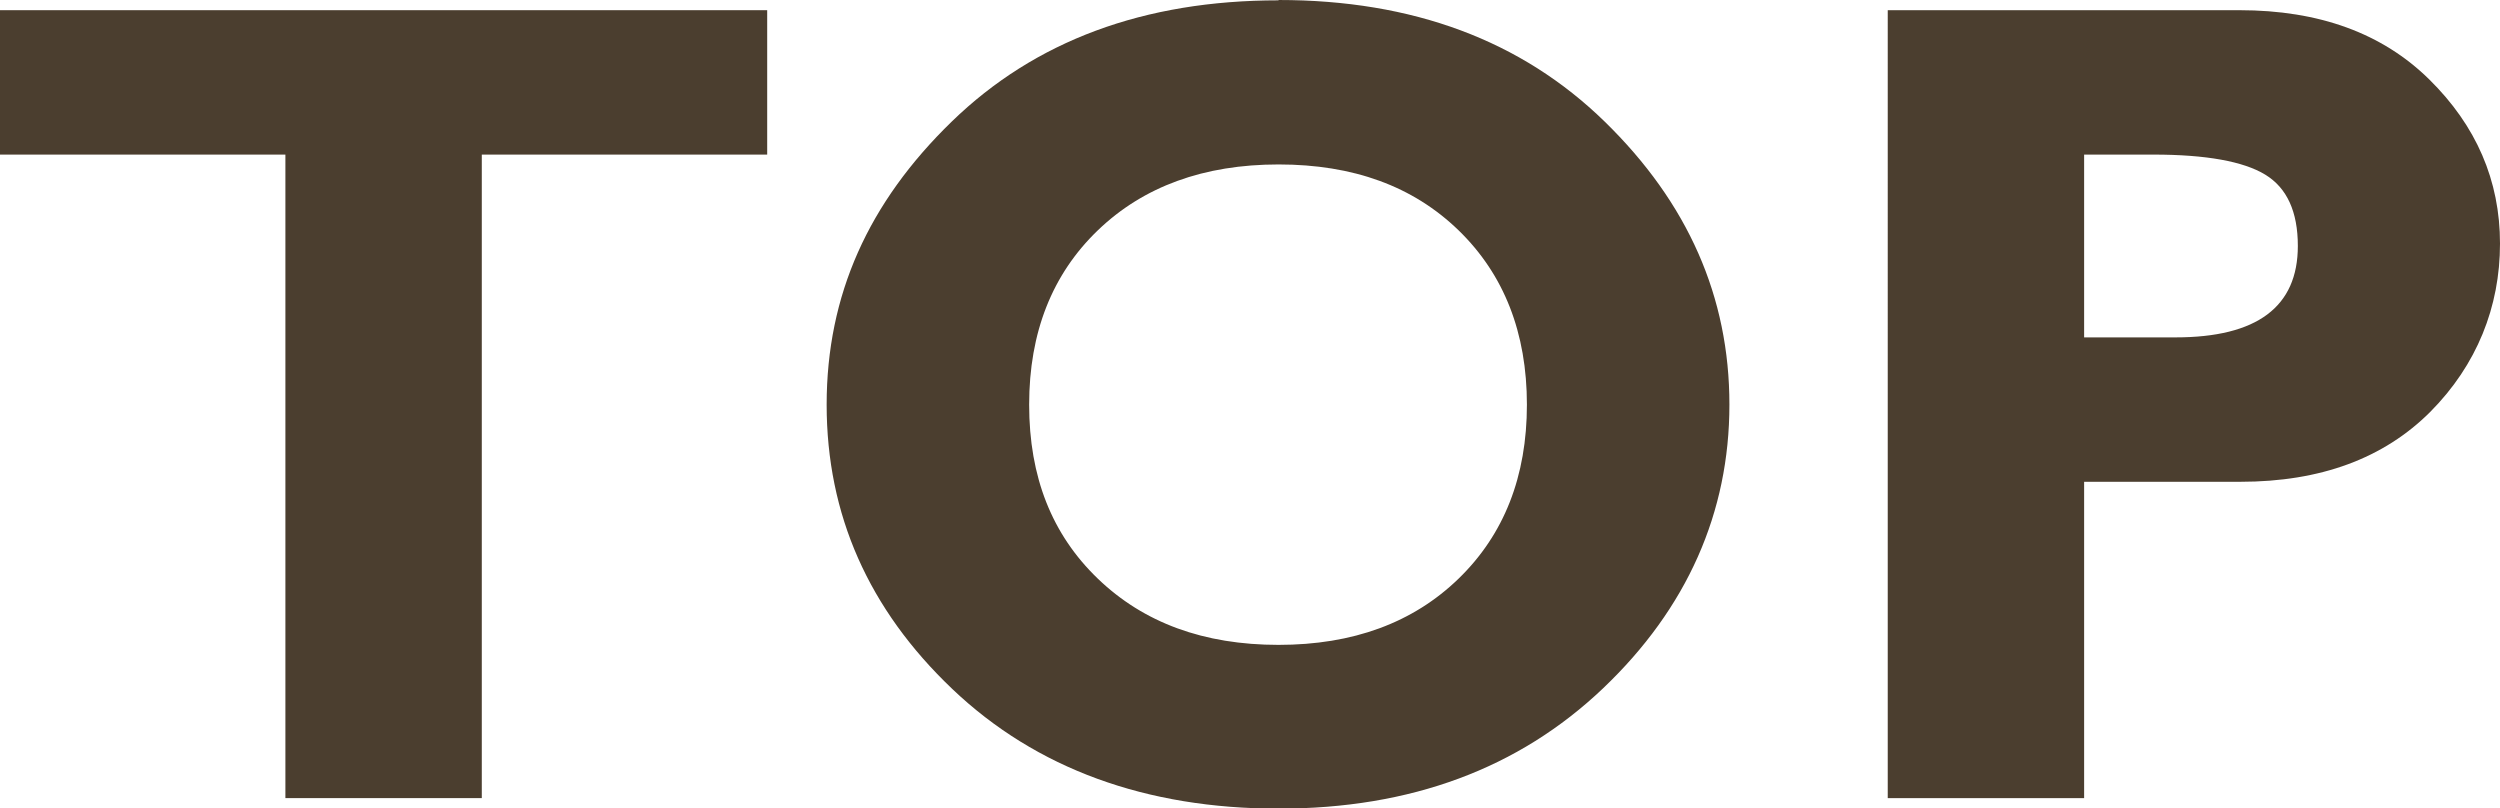
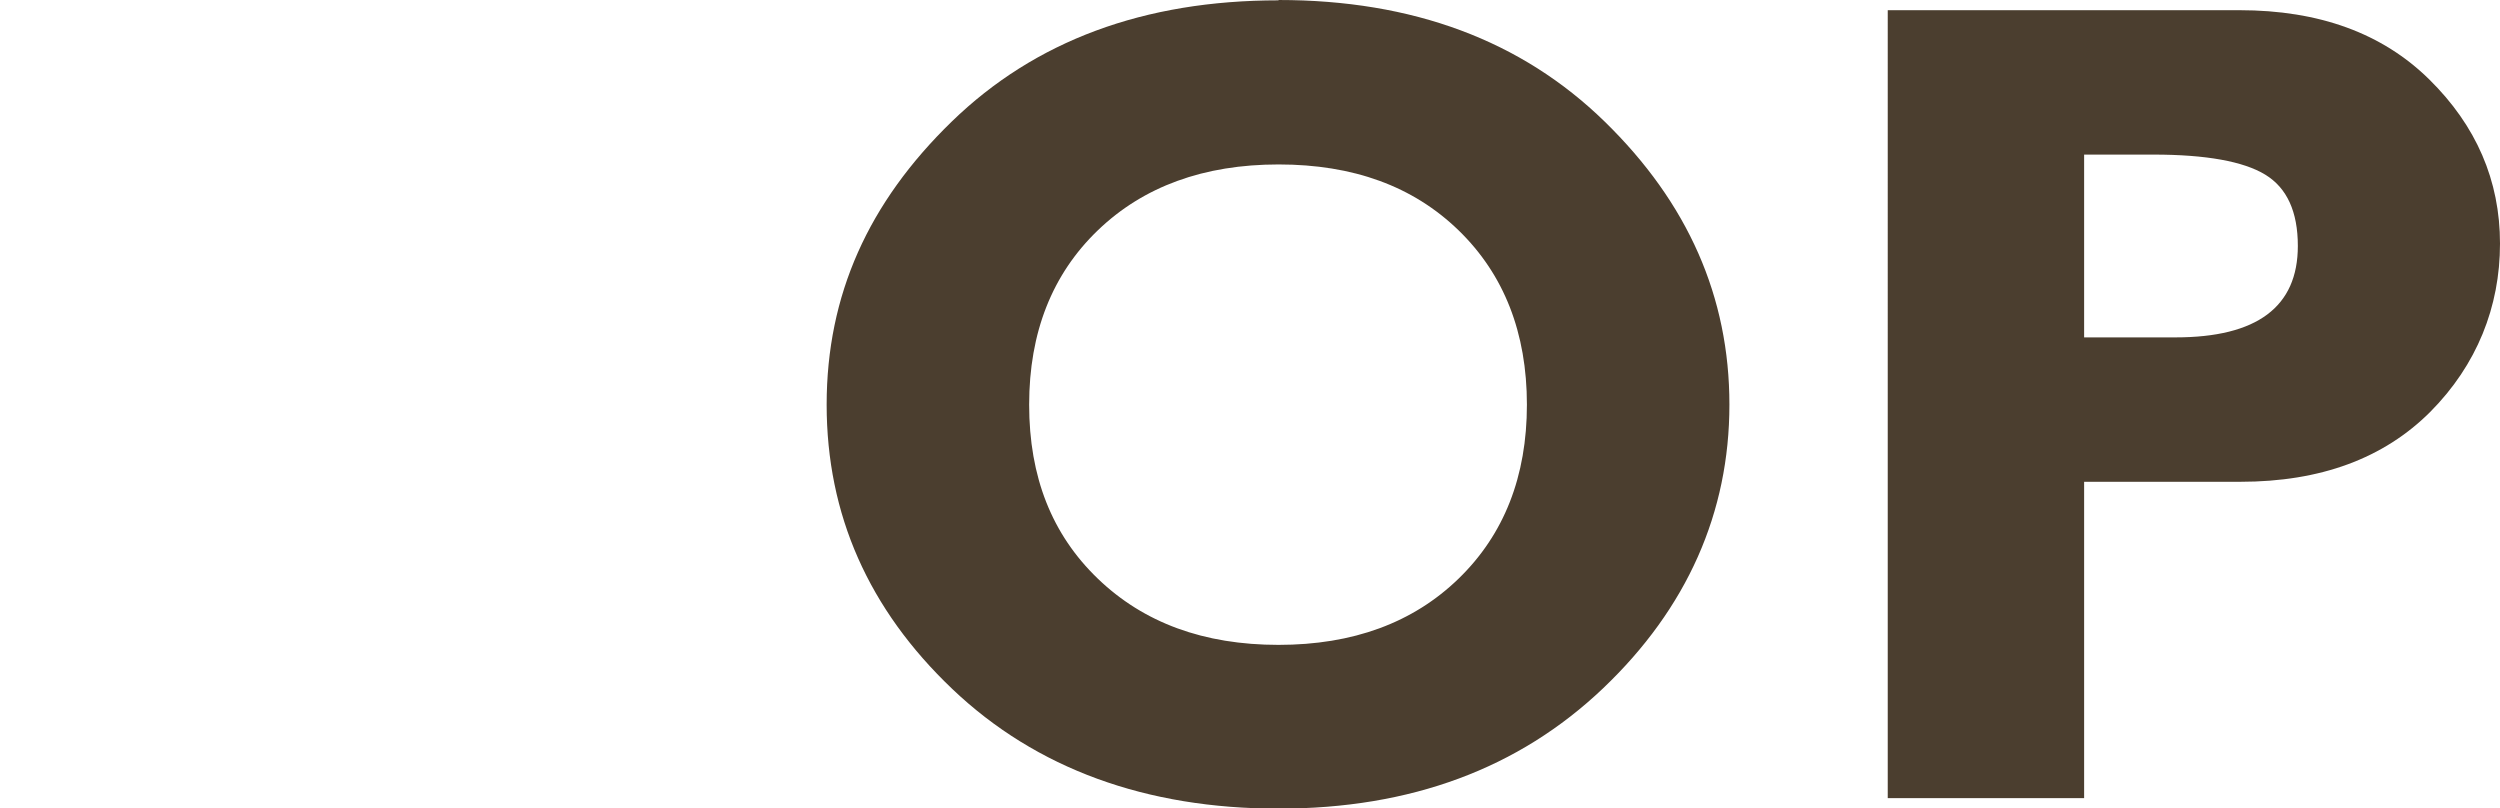
<svg xmlns="http://www.w3.org/2000/svg" id="_レイヤー_2" data-name="レイヤー 2" viewBox="0 0 73.58 23.79">
  <defs>
    <style>
      .cls-1 {
        fill: #4b3e2f;
      }
    </style>
  </defs>
  <g id="_レイアウト" data-name="レイアウト">
    <g>
-       <path class="cls-1" d="M22.58.3v4.25h-8.4v18.94h-5.78V4.55H0V.3h22.58Z" />
      <path class="cls-1" d="M37.63,0c3.95,0,7.15,1.19,9.6,3.58s3.67,5.16,3.67,8.33-1.24,5.99-3.72,8.35-5.66,3.54-9.55,3.54-7.13-1.17-9.6-3.52-3.7-5.14-3.7-8.37,1.23-5.95,3.68-8.33c2.45-2.38,5.66-3.57,9.62-3.57ZM37.63,18.98c2.19,0,3.96-.65,5.3-1.95s2.01-3.01,2.01-5.12-.67-3.83-2.01-5.13-3.1-1.94-5.3-1.94-3.98.65-5.32,1.94c-1.34,1.29-2.02,3-2.02,5.13s.67,3.82,2.02,5.12c1.35,1.3,3.12,1.95,5.32,1.95Z" />
      <path class="cls-1" d="M55.57.3h10.34c2.35,0,4.21.68,5.59,2.04s2.08,2.97,2.08,4.83-.68,3.57-2.05,4.95c-1.37,1.37-3.23,2.06-5.59,2.06h-4.6v9.31h-5.78V.3ZM61.34,4.55v5.38h2.69c2.4,0,3.6-.9,3.6-2.69,0-1.01-.32-1.71-.96-2.1s-1.74-.59-3.29-.59h-2.04Z" />
    </g>
  </g>
</svg>